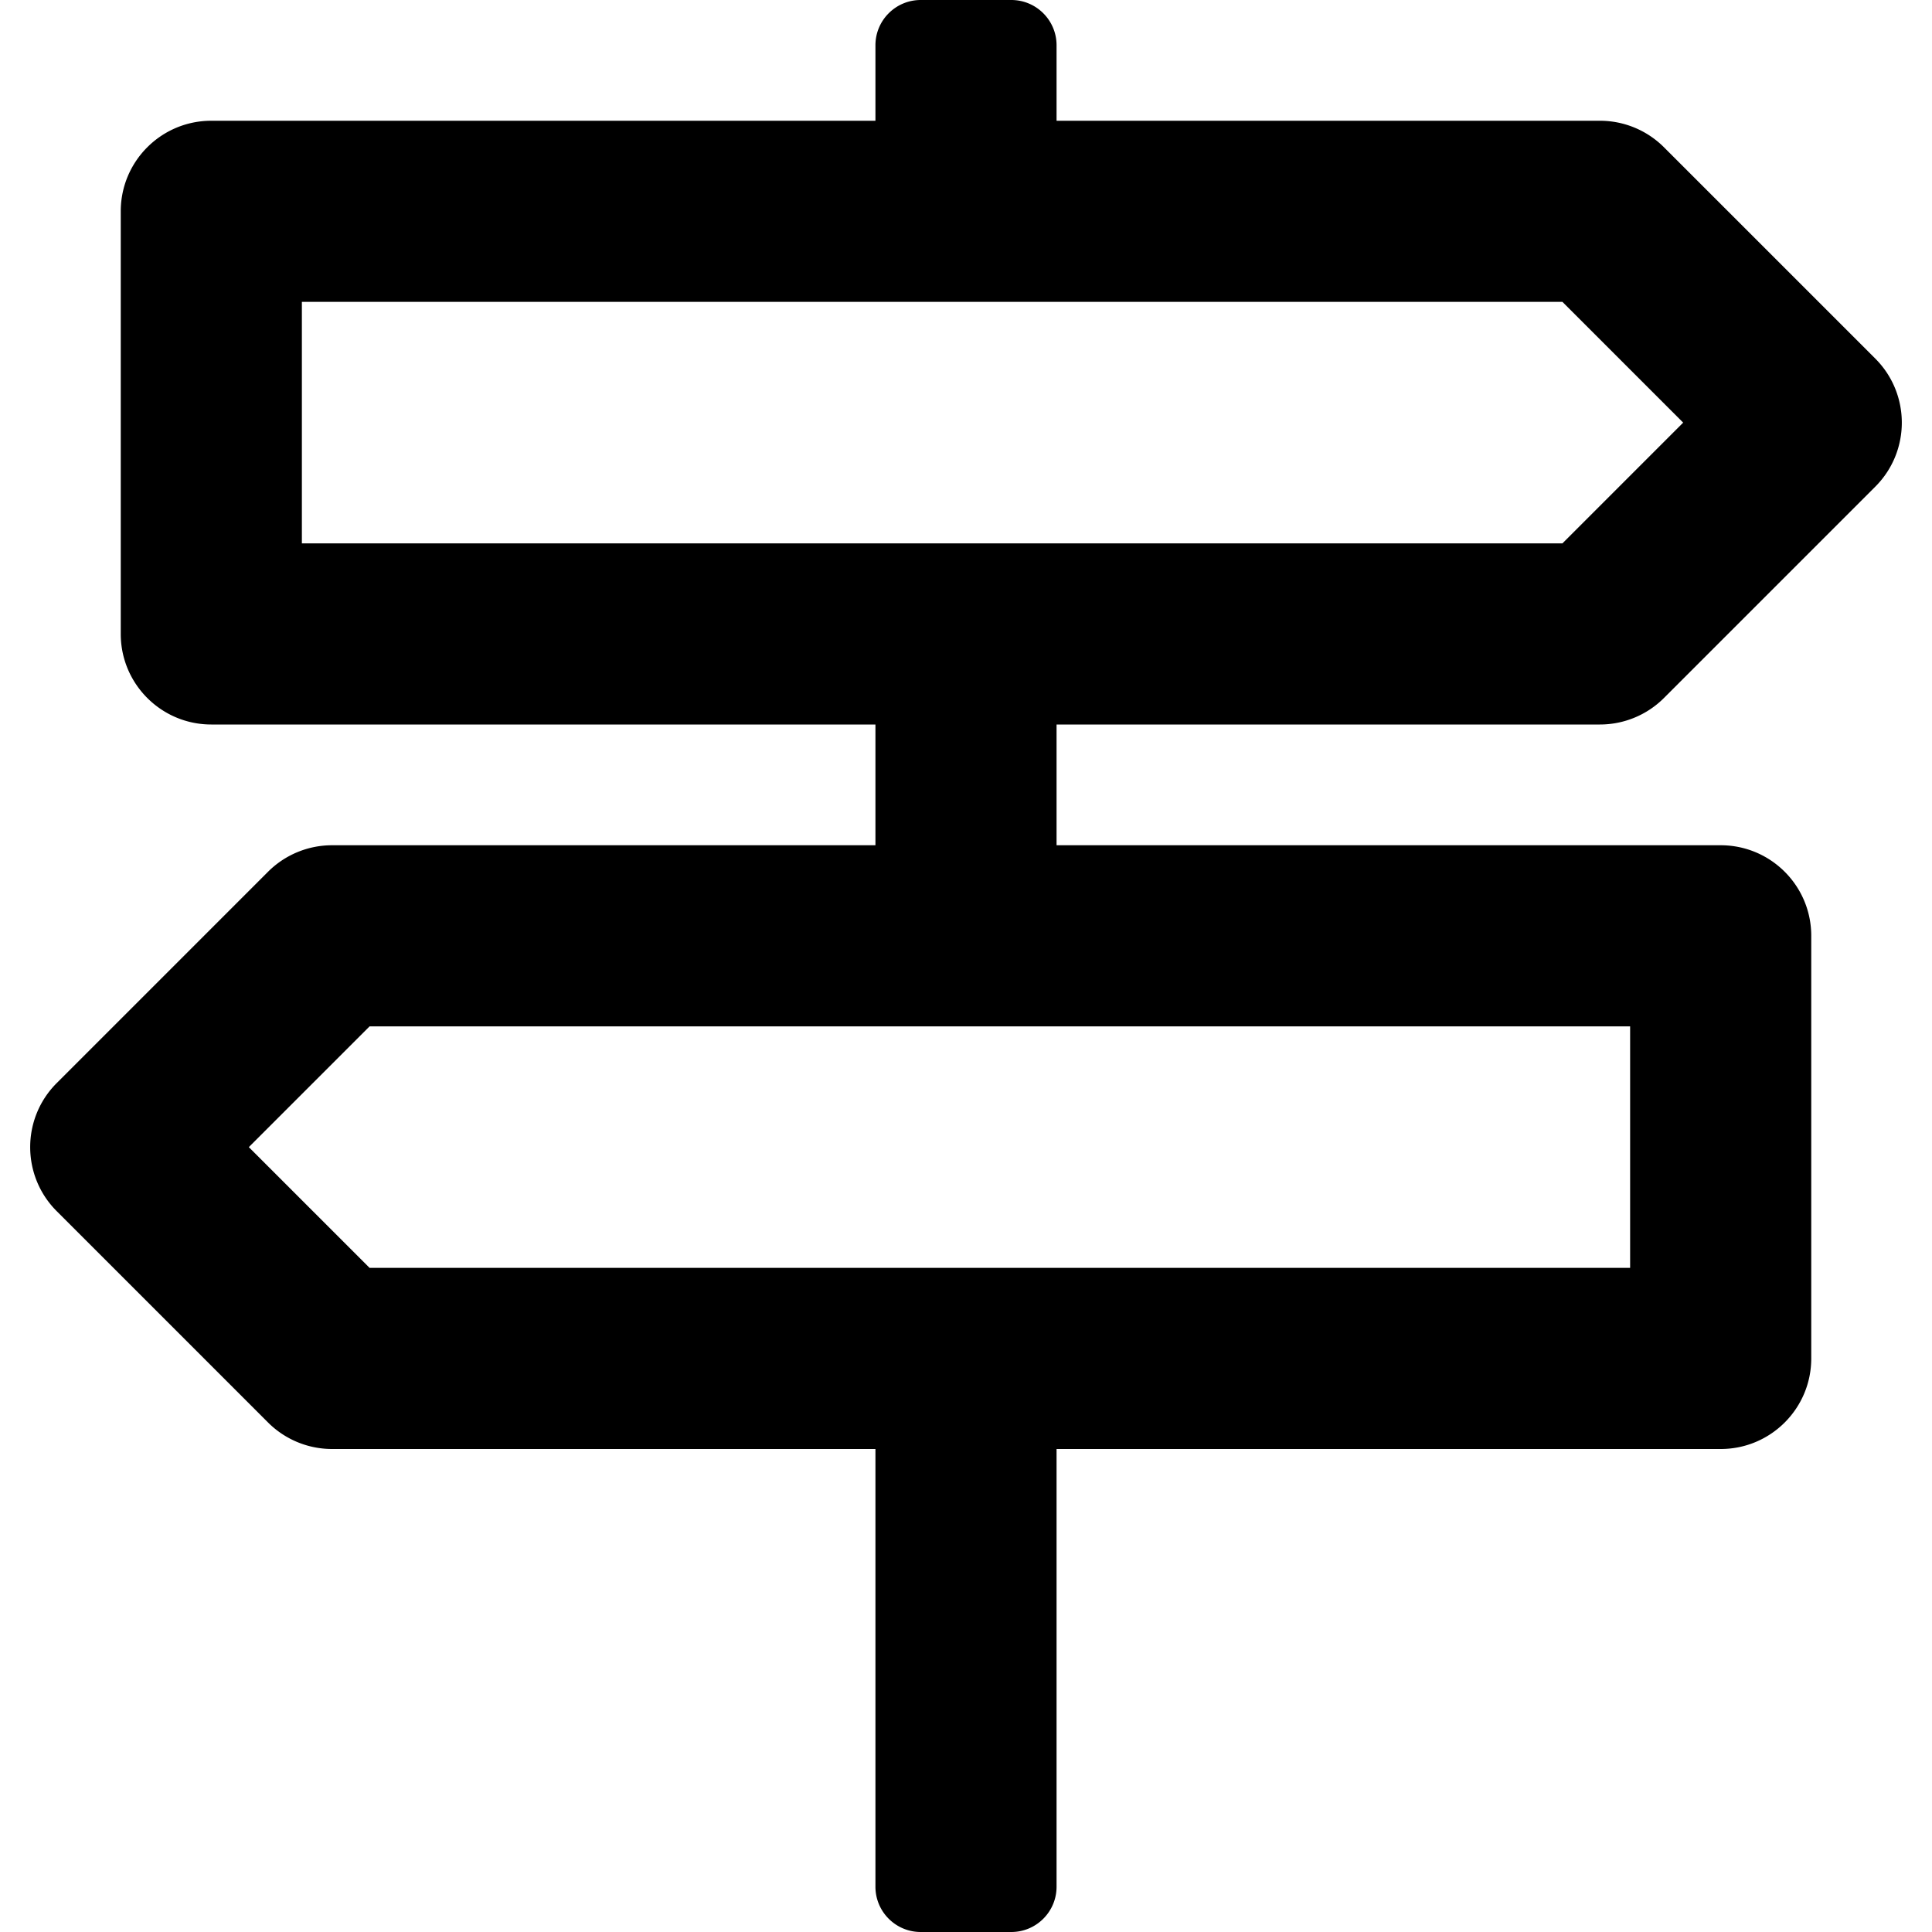
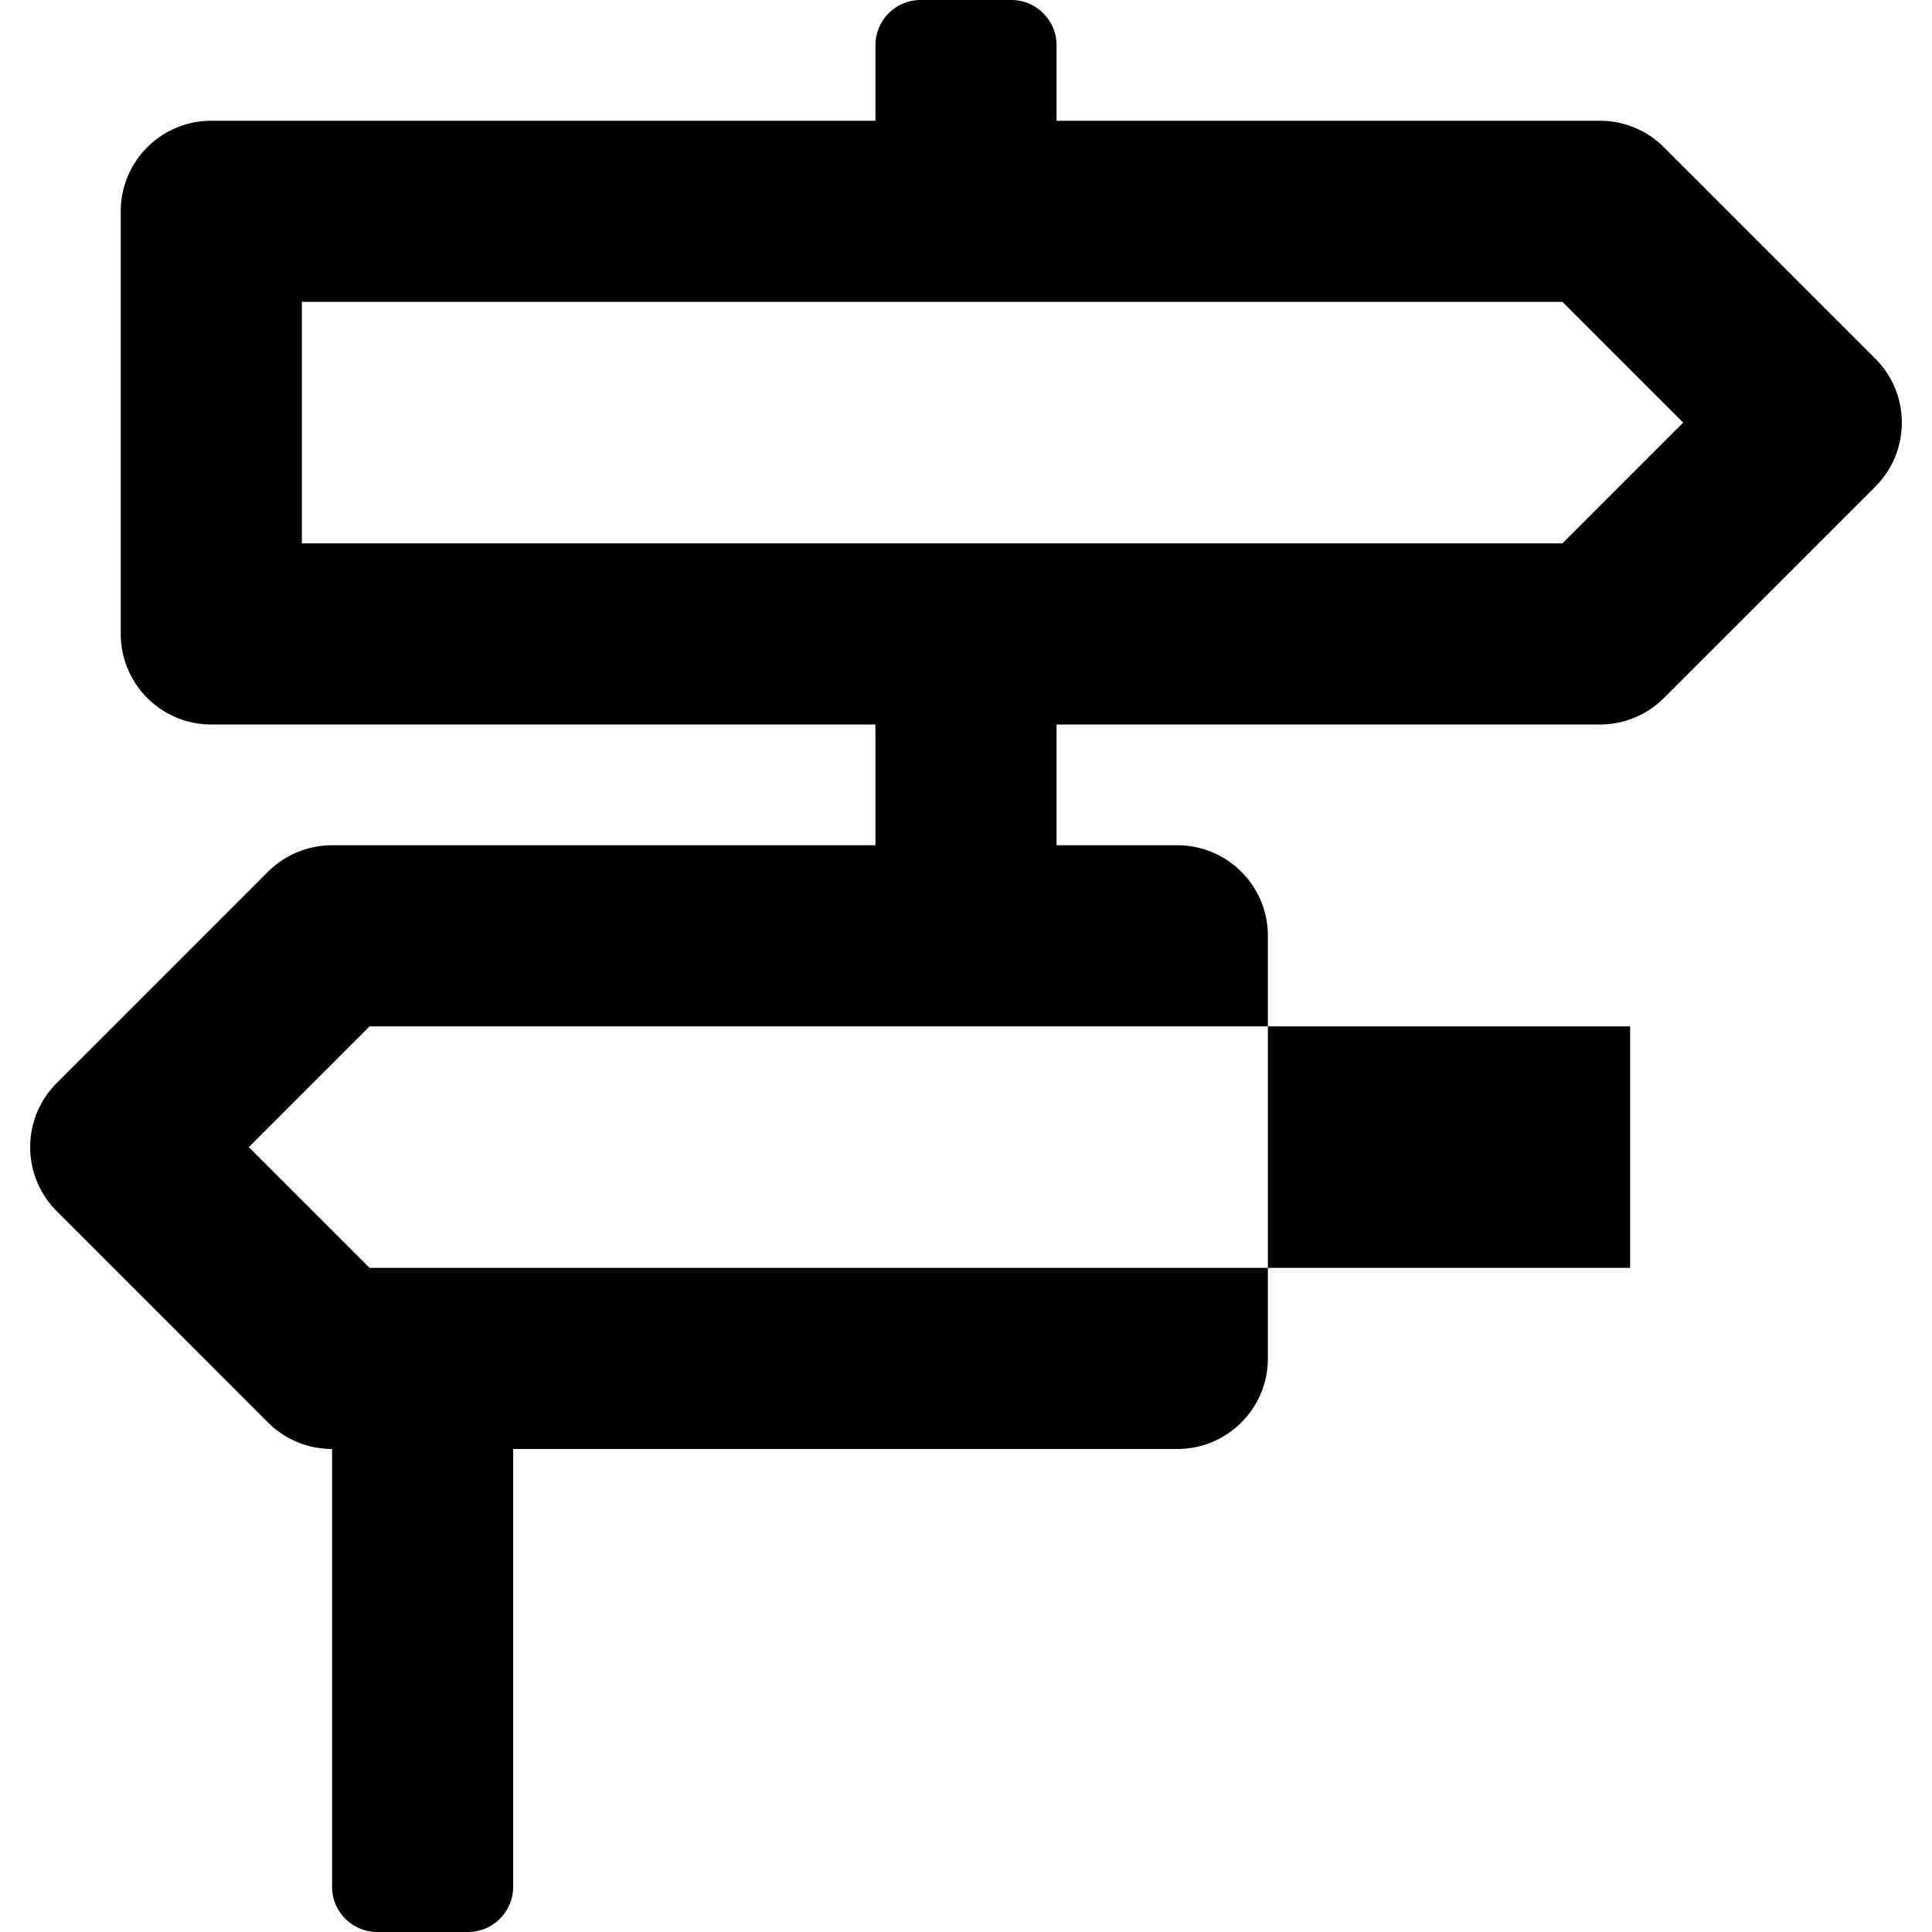
<svg xmlns="http://www.w3.org/2000/svg" viewBox="0 0 512 512">
-   <path d="M424 192a24 24 0 0 0 16.971-7.029l56-56c9.372-9.373 9.372-24.569 0-33.941l-56-56A23.997 23.997 0 0 0 424 32H280V12c0-6.627-5.373-12-12-12h-24c-6.627 0-12 5.373-12 12v20H56c-13.255 0-24 10.745-24 24v112c0 13.255 10.745 24 24 24h176v32H88a24 24 0 0 0-16.971 7.029l-56 56c-9.372 9.373-9.372 24.568 0 33.941l56 56A23.997 23.997 0 0 0 88 384h144v116c0 6.627 5.373 12 12 12h24c6.627 0 12-5.373 12-12V384h176c13.255 0 24-10.745 24-24V248c0-13.255-10.745-24-24-24H280v-32h144zm8 80v64H97.941l-32-32 32-32H432zM80 144V80h334.059l32 32-32 32H80z" />
+   <path d="M424 192a24 24 0 0 0 16.971-7.029l56-56c9.372-9.373 9.372-24.569 0-33.941l-56-56A23.997 23.997 0 0 0 424 32H280V12c0-6.627-5.373-12-12-12h-24c-6.627 0-12 5.373-12 12v20H56c-13.255 0-24 10.745-24 24v112c0 13.255 10.745 24 24 24h176v32H88a24 24 0 0 0-16.971 7.029l-56 56c-9.372 9.373-9.372 24.568 0 33.941l56 56A23.997 23.997 0 0 0 88 384v116c0 6.627 5.373 12 12 12h24c6.627 0 12-5.373 12-12V384h176c13.255 0 24-10.745 24-24V248c0-13.255-10.745-24-24-24H280v-32h144zm8 80v64H97.941l-32-32 32-32H432zM80 144V80h334.059l32 32-32 32H80z" />
</svg>